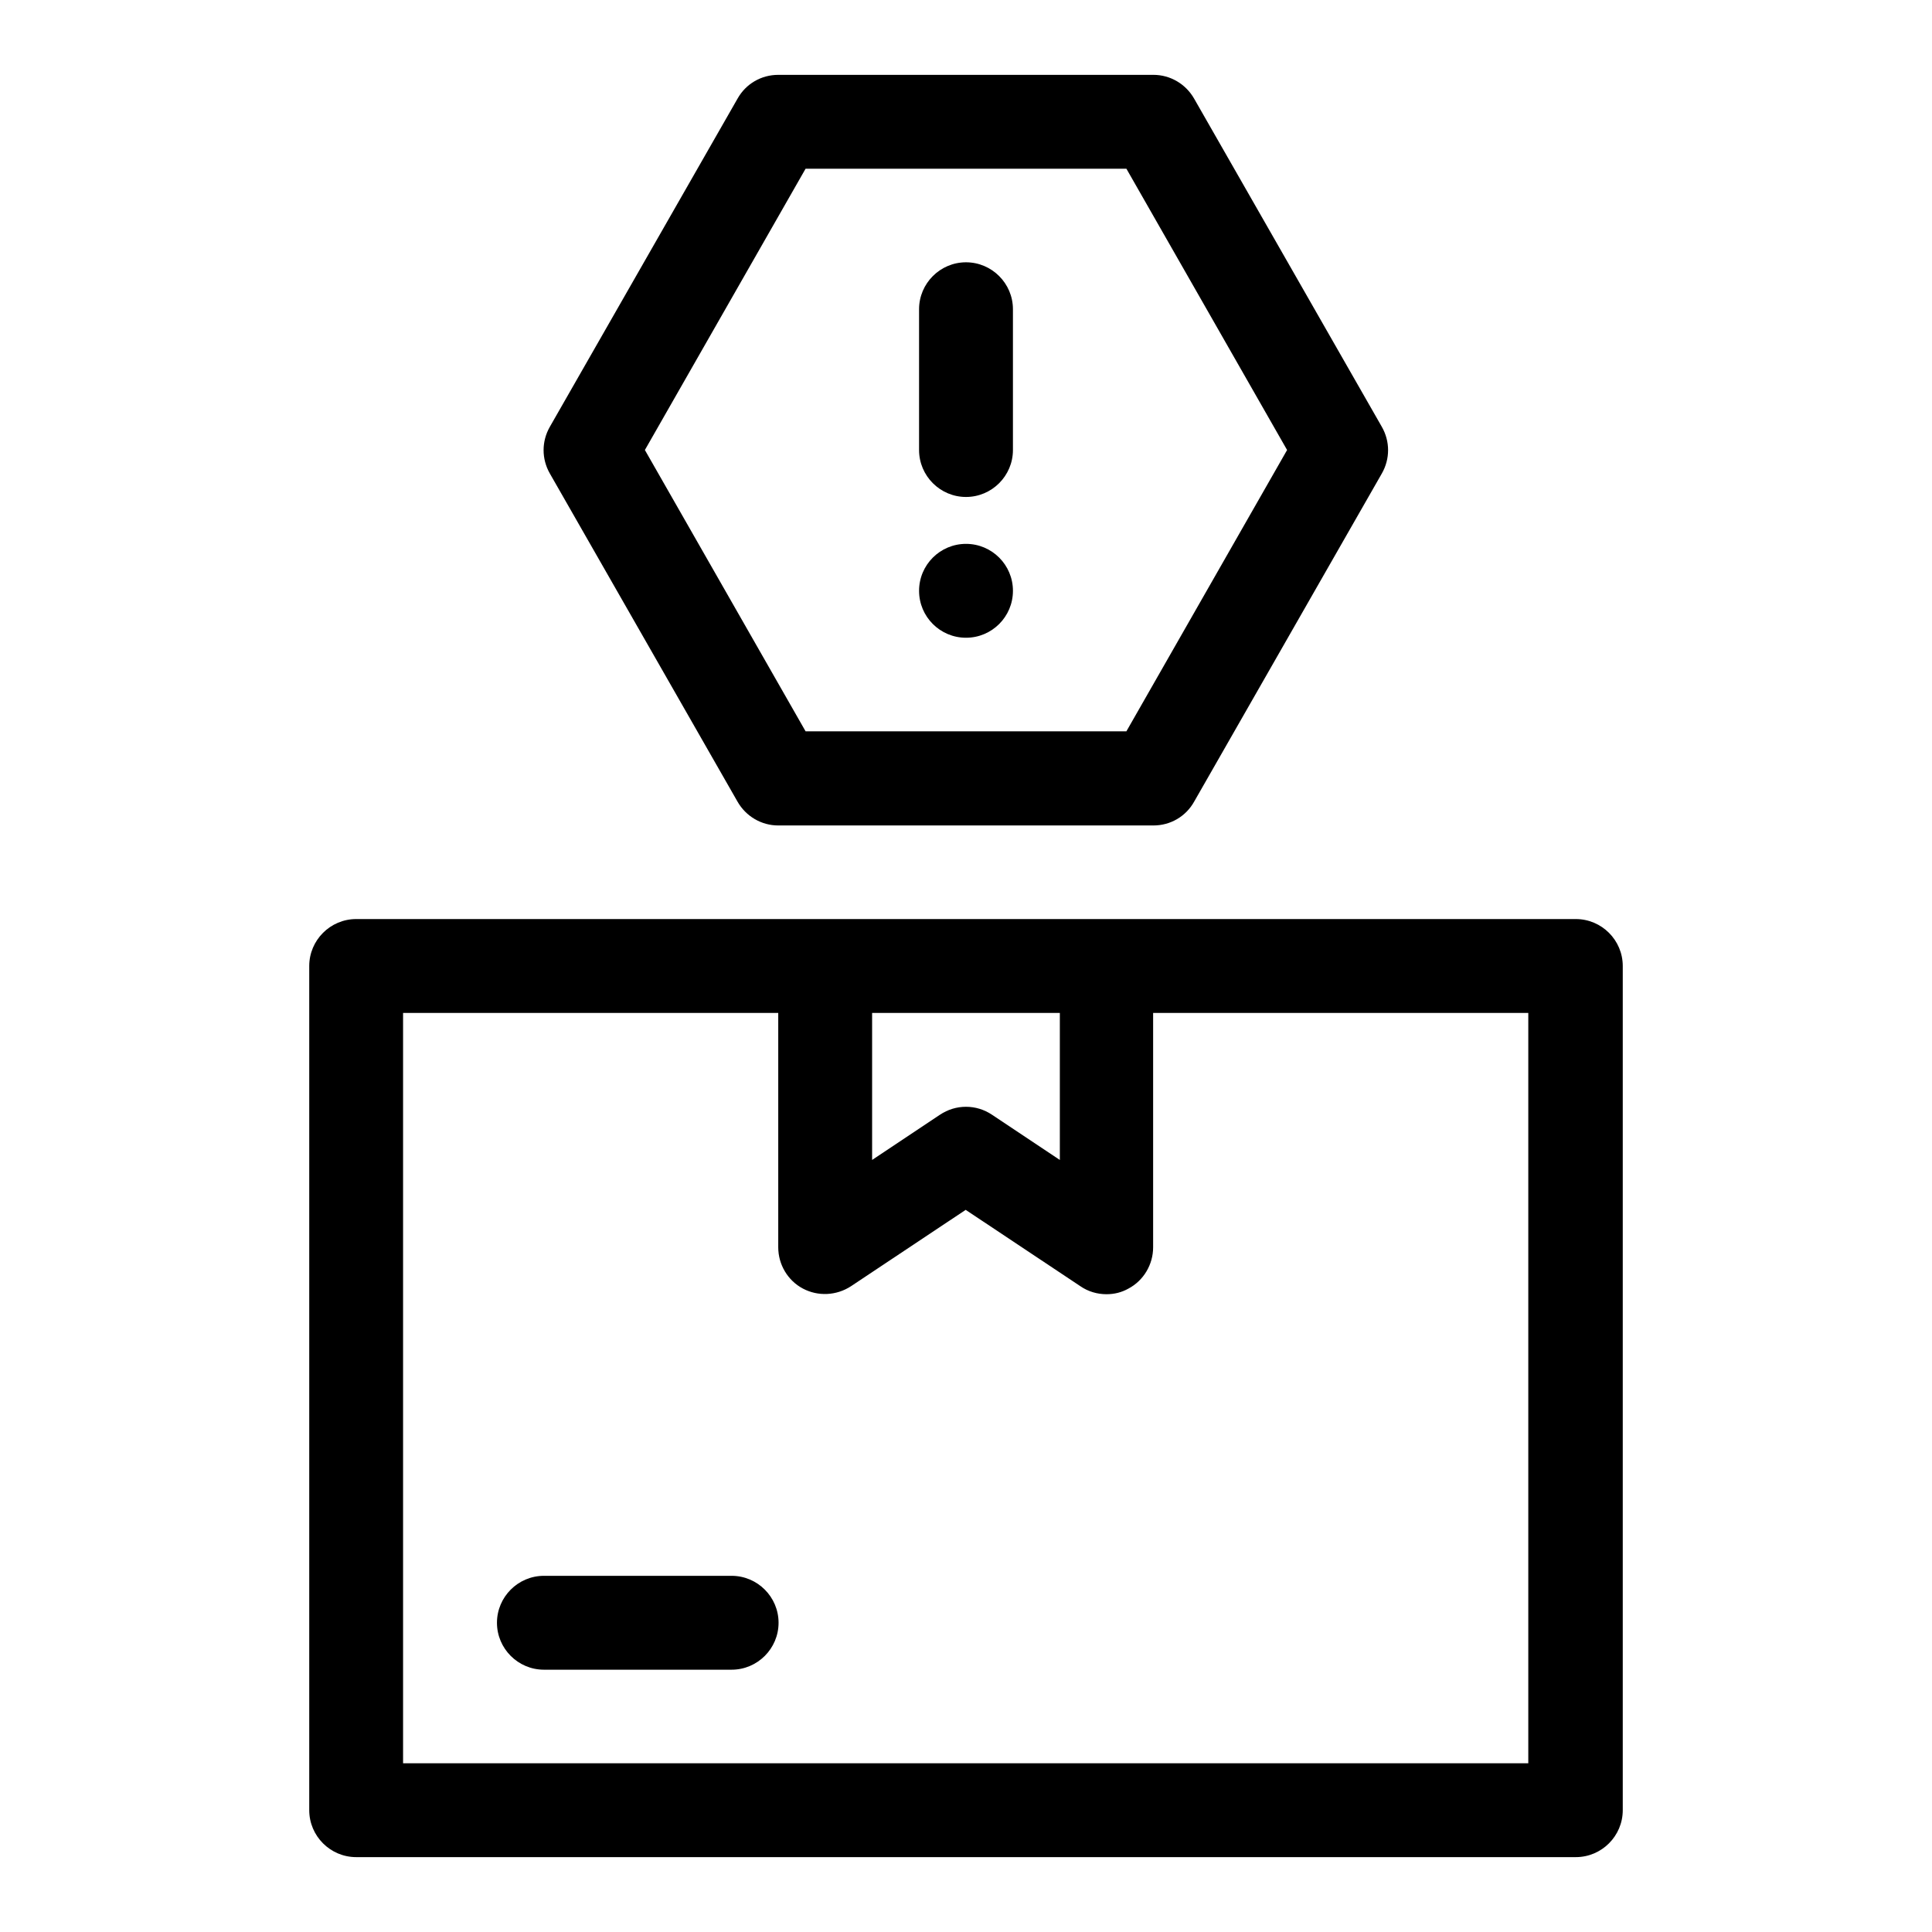
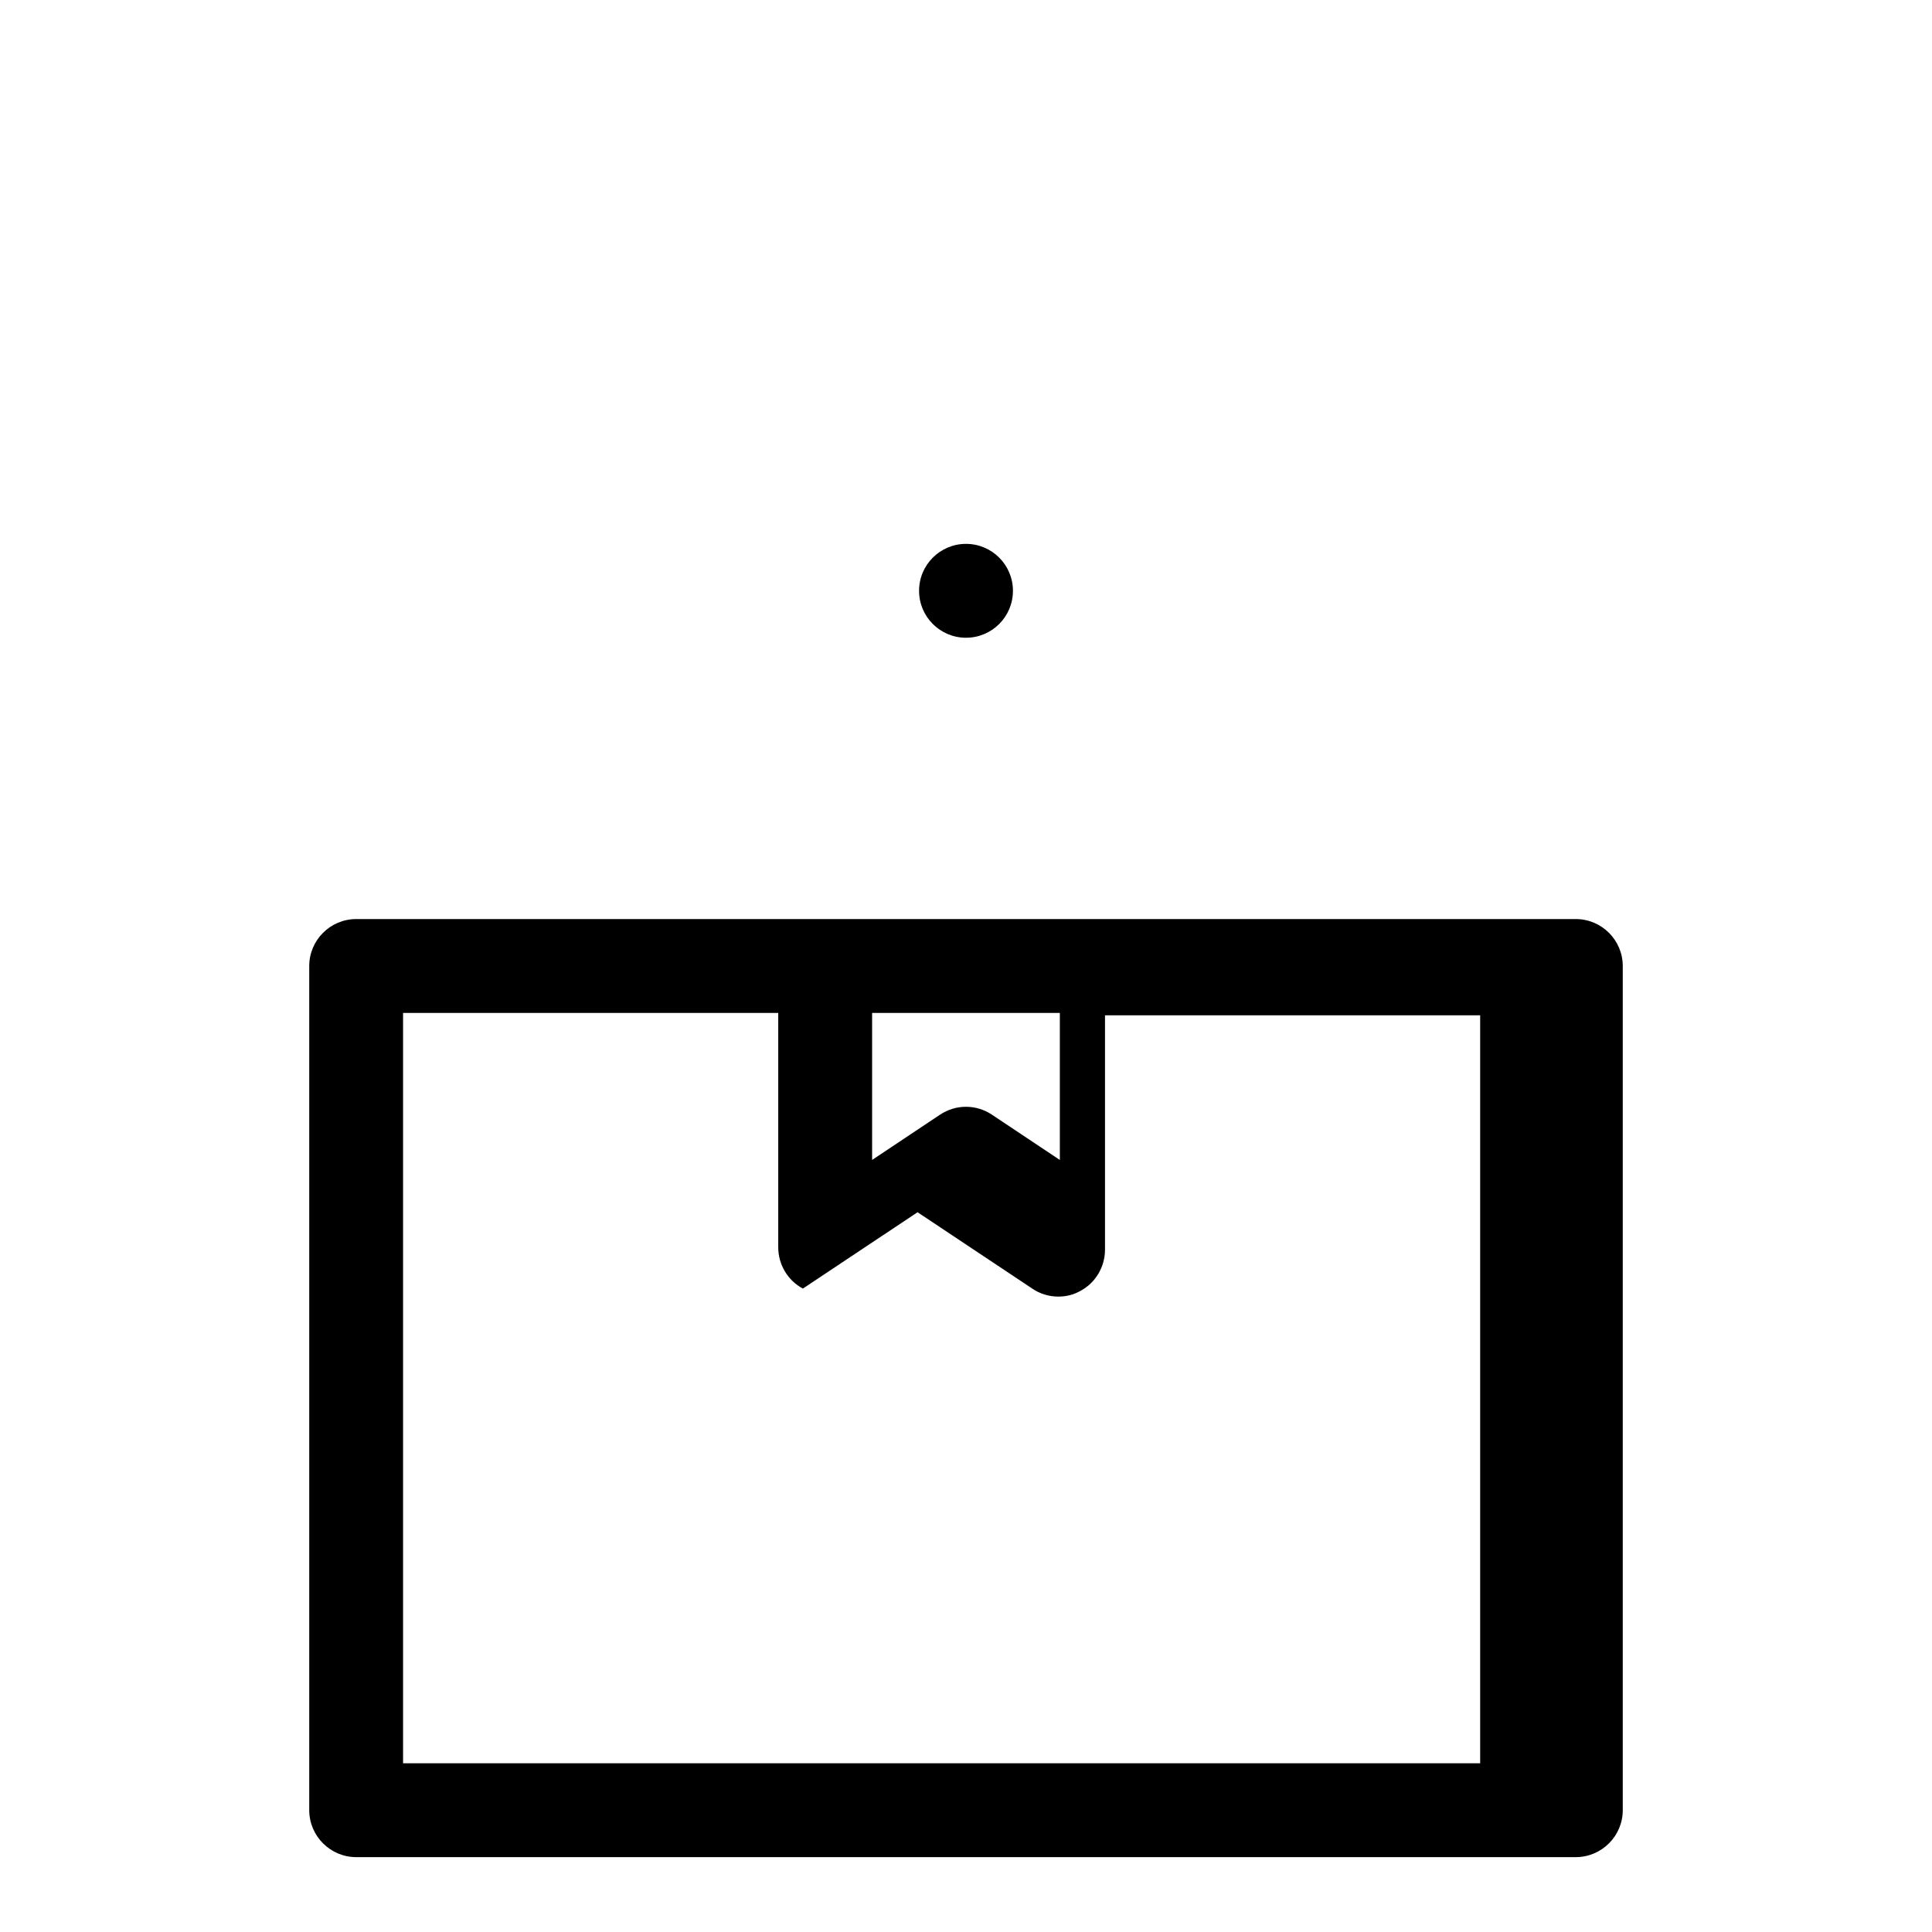
<svg xmlns="http://www.w3.org/2000/svg" fill="#000000" width="800px" height="800px" version="1.1" viewBox="144 144 512 512">
  <g>
-     <path d="m561.61 387.56h-323.22c-6.848 0-12.438 5.59-12.438 12.438v223.72c0 6.848 5.59 12.438 12.438 12.438h323.22c6.848 0 12.438-5.59 12.438-12.438v-223.72c0-6.848-5.59-12.438-12.438-12.438zm-136.74 24.875v38.965l-17.949-11.965c-2.125-1.418-4.488-2.125-6.926-2.125-2.441 0-4.801 0.707-6.926 2.125l-17.949 11.965v-38.965zm124.3 198.85h-298.35v-198.85h99.422v62.109c0 4.566 2.519 8.816 6.535 10.941s8.895 1.891 12.754-0.629l30.387-20.23 30.387 20.23c2.047 1.418 4.488 2.125 6.926 2.125 2.047 0 4.016-0.473 5.824-1.496 4.016-2.125 6.535-6.375 6.535-10.941v-62.109h99.422v198.85z" />
-     <path d="m337.89 561.61h-49.75c-6.848 0-12.438 5.59-12.438 12.438s5.59 12.438 12.438 12.438h49.75c6.848 0 12.438-5.59 12.438-12.438s-5.59-12.438-12.438-12.438z" />
-     <path d="m339.46 356.46c2.203 3.856 6.297 6.297 10.785 6.297h99.422c4.488 0 8.582-2.363 10.785-6.297l49.75-86.984c2.203-3.856 2.203-8.5 0-12.359l-49.75-86.984c-2.203-3.856-6.297-6.297-10.785-6.297h-99.422c-4.488 0-8.582 2.363-10.785 6.297l-49.75 86.984c-2.203 3.856-2.203 8.5 0 12.359zm18.027-167.75h85.02l42.586 74.547-42.586 74.547h-85.02l-42.586-74.547z" />
-     <path d="m400 275.7c6.848 0 12.438-5.59 12.438-12.438v-37.312c0-6.848-5.59-12.438-12.438-12.438s-12.438 5.59-12.438 12.438v37.312c0 6.848 5.59 12.438 12.438 12.438z" />
+     <path d="m561.61 387.56h-323.22c-6.848 0-12.438 5.59-12.438 12.438v223.72c0 6.848 5.59 12.438 12.438 12.438h323.22c6.848 0 12.438-5.59 12.438-12.438v-223.72c0-6.848-5.59-12.438-12.438-12.438zm-136.74 24.875v38.965l-17.949-11.965c-2.125-1.418-4.488-2.125-6.926-2.125-2.441 0-4.801 0.707-6.926 2.125l-17.949 11.965v-38.965zm124.3 198.85h-298.35v-198.85h99.422v62.109c0 4.566 2.519 8.816 6.535 10.941l30.387-20.23 30.387 20.23c2.047 1.418 4.488 2.125 6.926 2.125 2.047 0 4.016-0.473 5.824-1.496 4.016-2.125 6.535-6.375 6.535-10.941v-62.109h99.422v198.85z" />
    <path d="m412.44 300.57c0 6.871-5.57 12.438-12.438 12.438-6.871 0-12.438-5.566-12.438-12.438 0-6.867 5.566-12.438 12.438-12.438 6.867 0 12.438 5.57 12.438 12.438" />
  </g>
</svg>